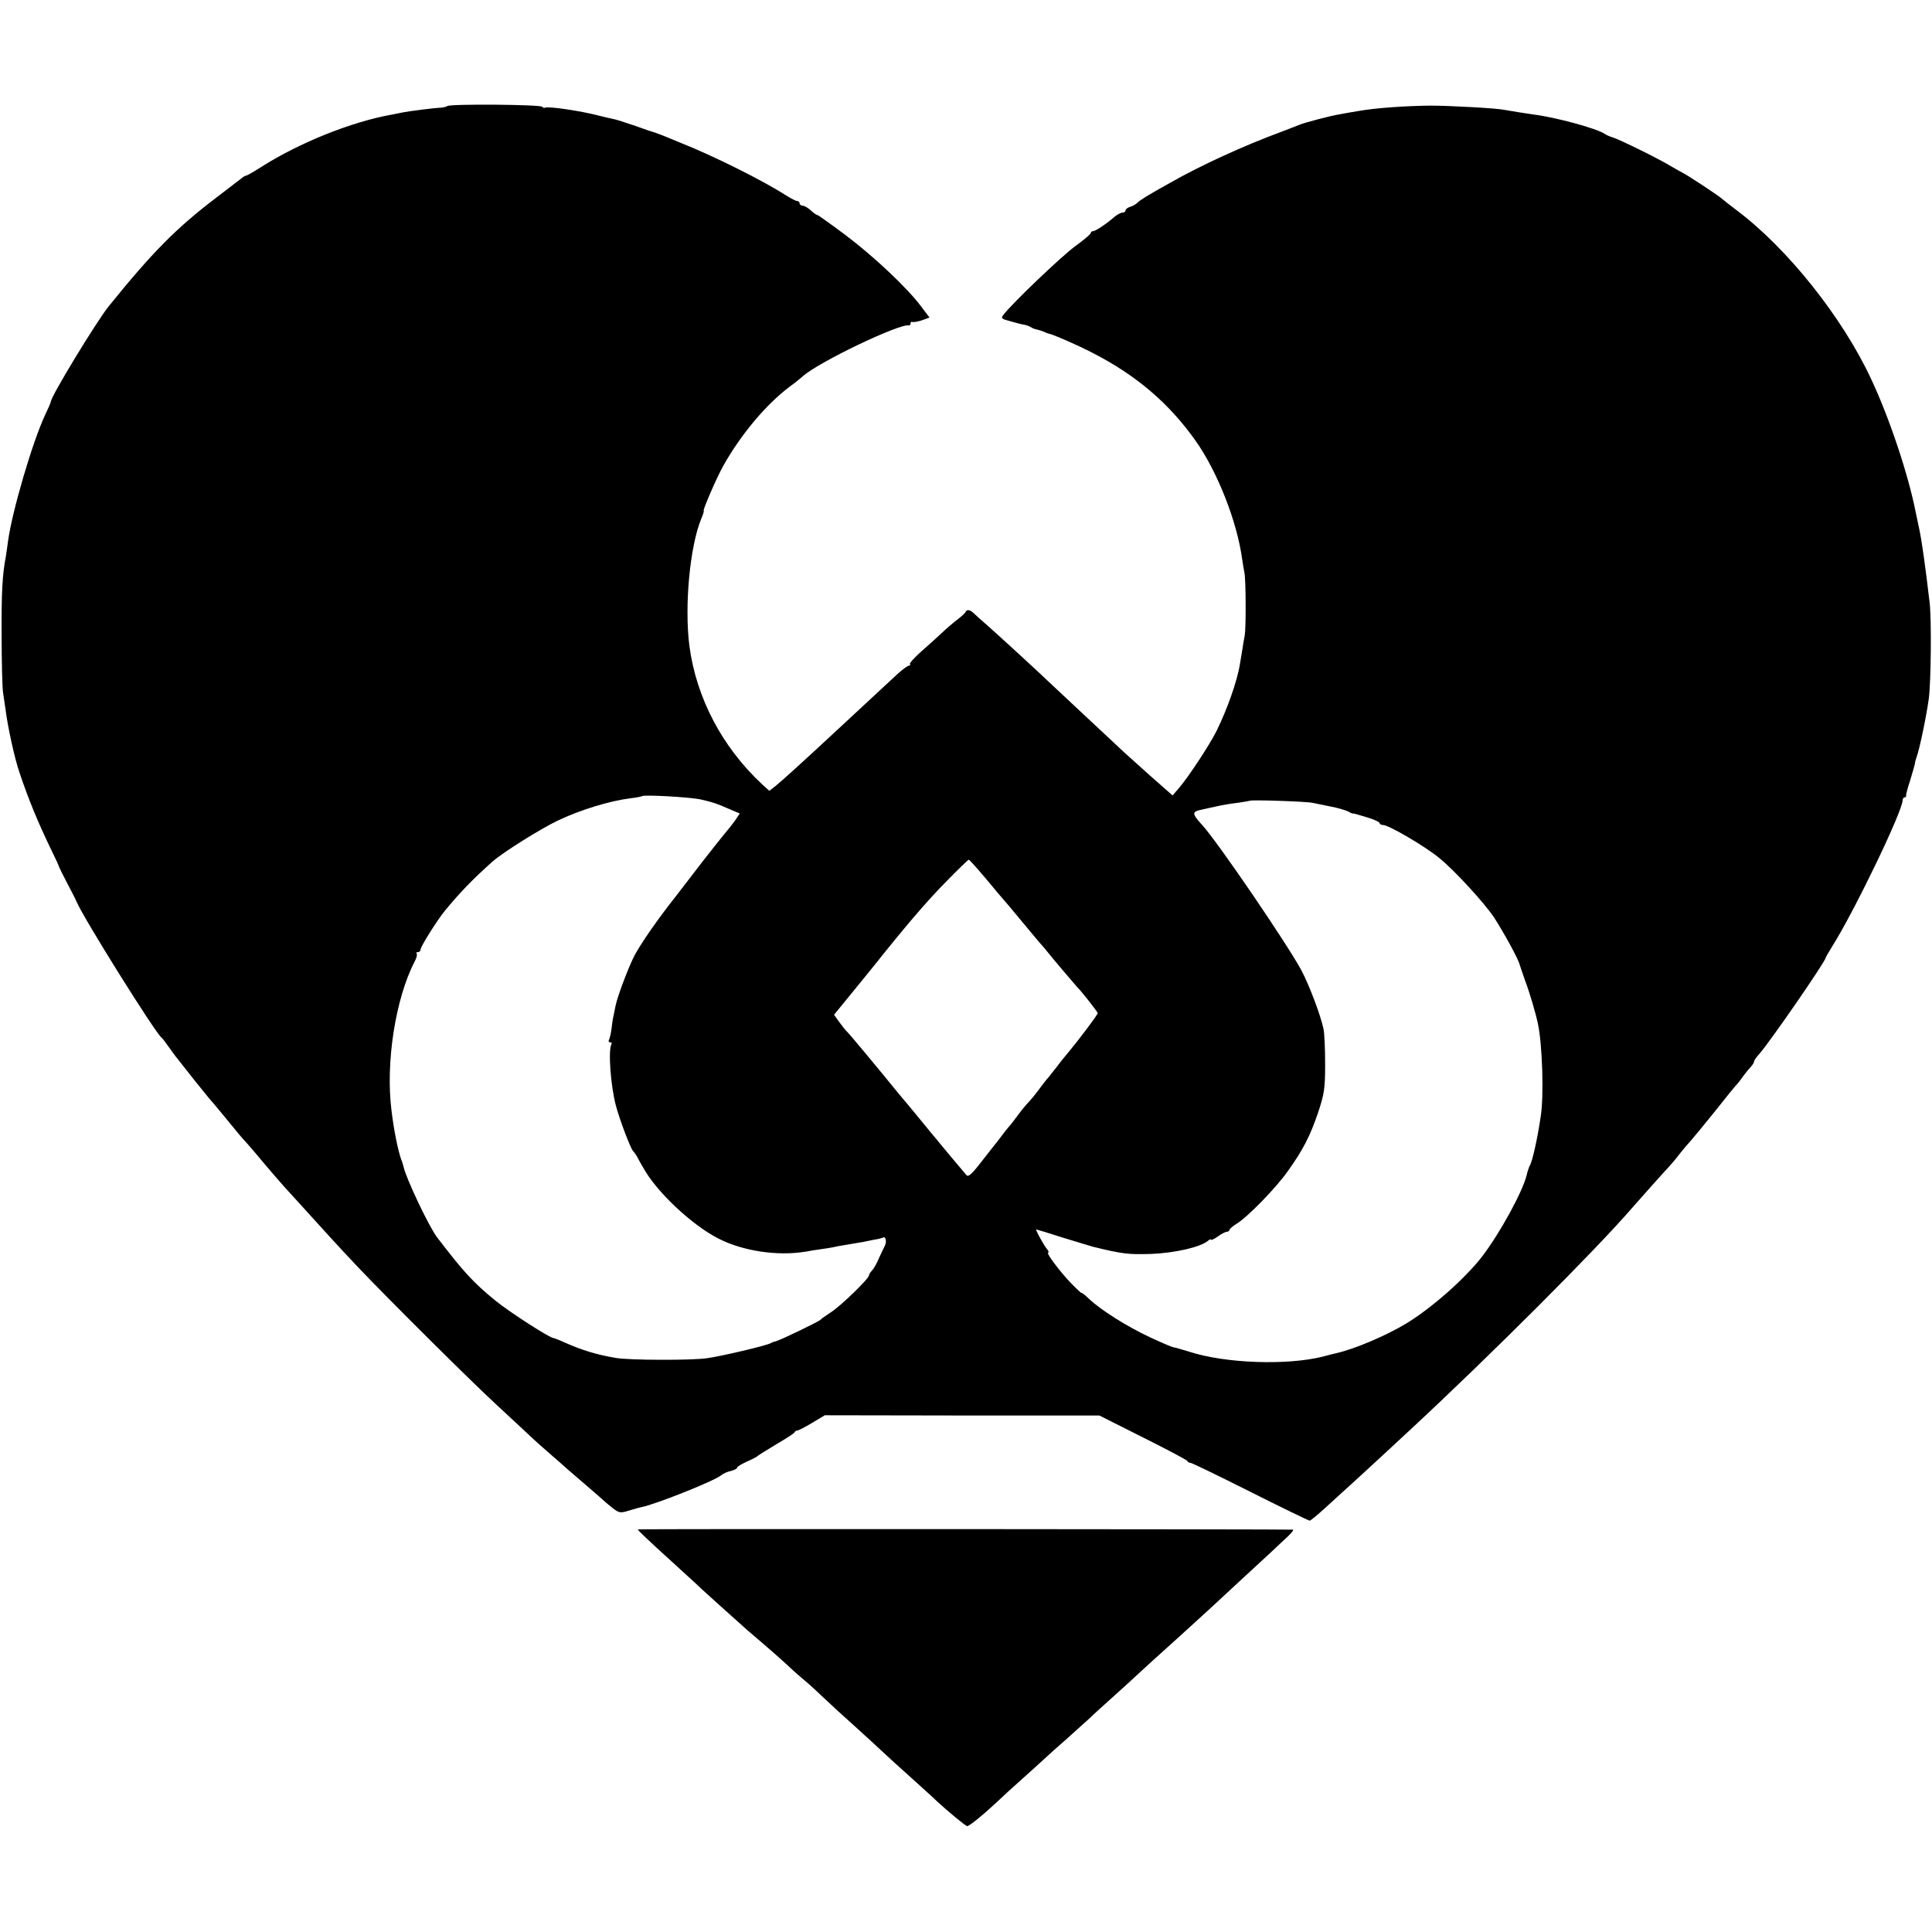
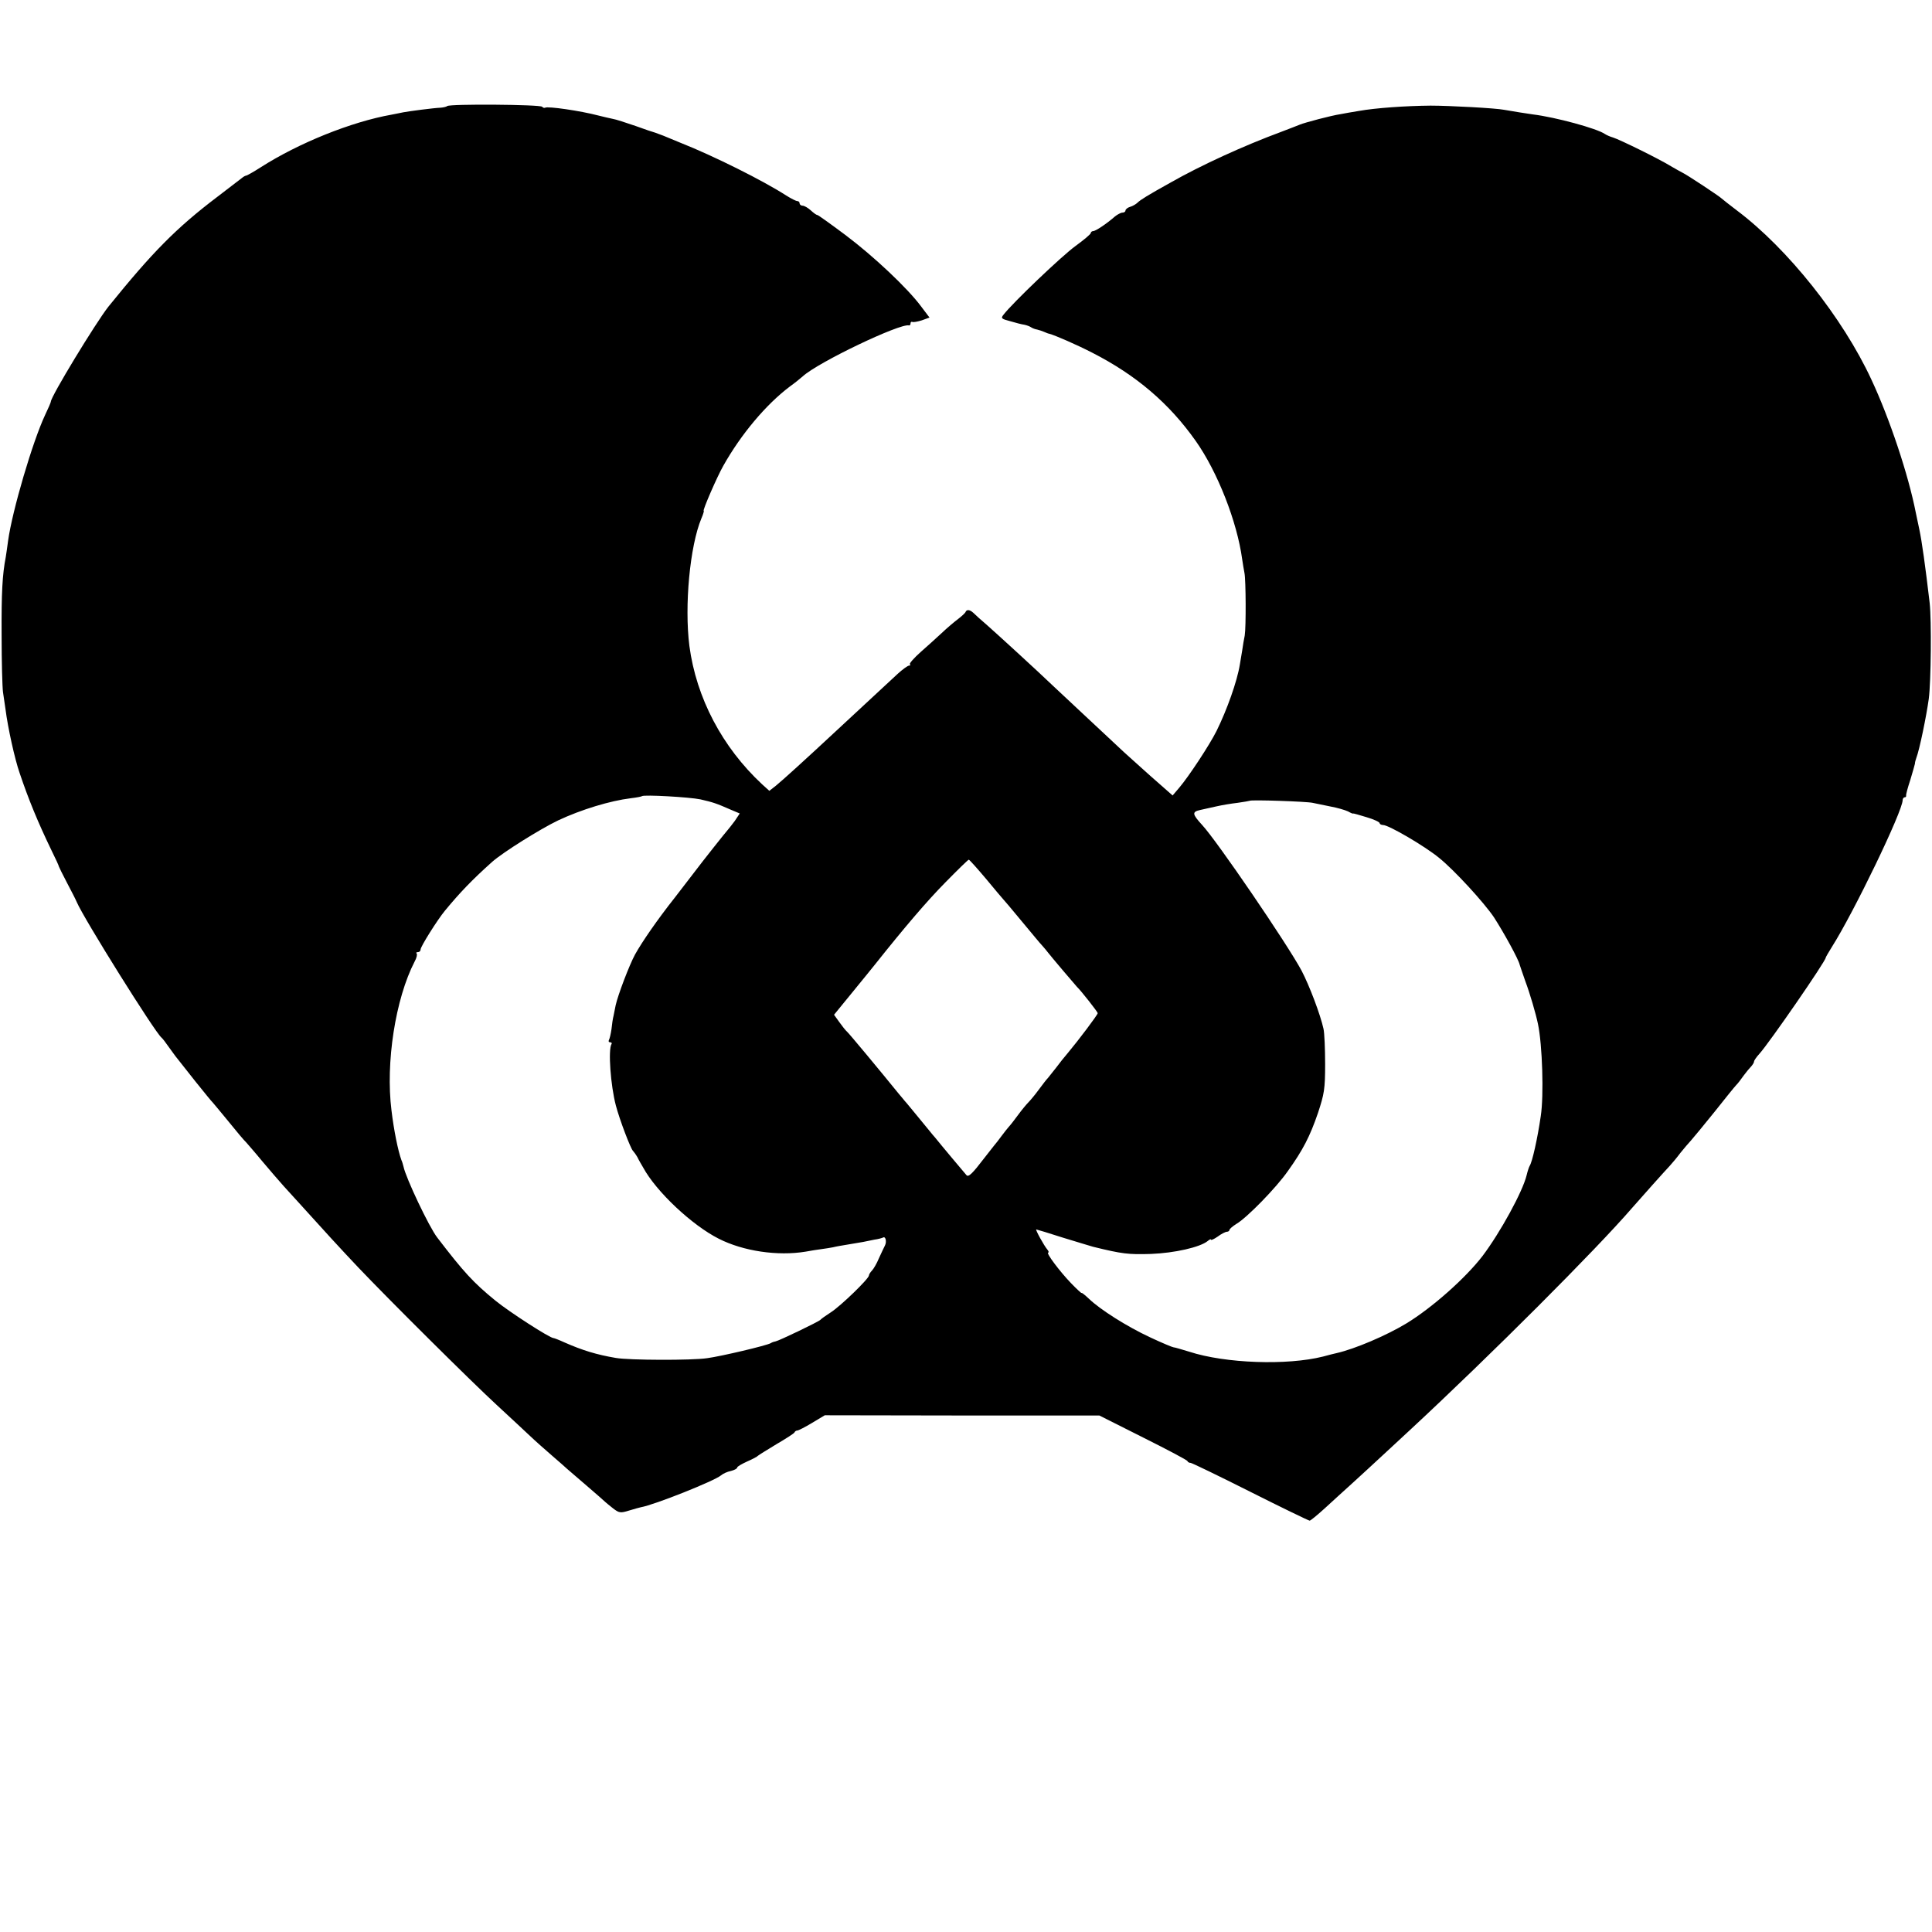
<svg xmlns="http://www.w3.org/2000/svg" version="1.0" width="836pt" height="836pt" viewBox="0 0 836 836" preserveAspectRatio="xMidYMid meet">
  <g transform="translate(0,836) scale(0.1,-0.1)" fill="#000000" stroke="none">
-     <path d="M1935 7901 c-3 -3 -16 -6 -28 -7 -29 -1 -136 -15 -162 -20 -11 -2 -33 -7 -50 -10 -175 -31 -403 -123 -567 -228 -31 -20 -60 -36 -63 -36 -3 0 -11 -4 -18 -10 -7 -5 -55 -42 -107 -82 -178 -135 -281 -240 -471 -475 -55 -70 -249 -389 -249 -411 0 -3 -11 -29 -25 -58 -54 -115 -142 -414 -160 -544 -3 -25 -8 -56 -10 -70 -15 -77 -19 -156 -18 -340 0 -113 3 -223 6 -245 3 -22 8 -56 11 -75 10 -79 40 -215 61 -275 38 -113 79 -213 138 -335 18 -36 32 -67 32 -70 1 -3 16 -34 35 -70 19 -36 38 -73 42 -83 30 -71 339 -565 367 -587 4 -3 18 -21 31 -40 14 -19 30 -42 37 -50 6 -8 42 -53 79 -100 38 -47 70 -87 74 -90 3 -3 25 -30 50 -60 61 -75 83 -101 96 -114 5 -6 37 -42 69 -81 32 -38 75 -88 94 -109 20 -22 47 -52 61 -67 110 -122 187 -206 260 -283 131 -138 485 -490 600 -596 56 -52 121 -112 143 -133 22 -21 65 -59 95 -85 30 -26 60 -52 66 -58 6 -5 45 -39 86 -74 41 -35 77 -67 80 -70 3 -3 18 -15 33 -27 26 -20 32 -21 70 -9 23 7 45 13 50 14 58 10 319 114 347 138 8 7 27 16 43 19 15 4 27 10 27 15 0 4 19 15 43 26 23 10 44 21 47 25 3 3 39 25 80 50 41 24 77 47 78 51 2 5 8 8 12 8 5 0 34 15 64 33 l55 33 594 -1 594 0 189 -95 c104 -52 191 -98 192 -102 2 -5 8 -8 14 -8 5 0 121 -56 258 -125 137 -69 253 -125 257 -125 4 0 33 24 65 53 31 28 86 79 123 112 36 33 93 85 125 115 33 30 87 81 122 113 347 322 804 779 961 961 40 46 143 161 162 181 11 12 32 37 46 56 15 19 36 43 46 54 10 11 56 67 102 124 45 57 88 110 94 116 7 7 21 25 32 41 11 15 26 33 33 40 6 7 12 16 12 21 0 4 10 19 23 33 44 49 287 401 287 416 0 2 12 23 27 47 94 148 306 587 306 635 0 6 4 12 9 12 4 0 7 3 6 8 -1 4 7 34 18 67 10 33 19 65 20 70 0 6 3 17 6 25 14 36 44 183 54 256 10 77 12 340 4 414 -19 162 -34 269 -45 320 -3 14 -10 46 -15 71 -32 164 -113 407 -192 576 -124 268 -363 568 -583 733 -33 25 -62 48 -65 51 -7 8 -152 104 -170 112 -8 4 -31 17 -50 28 -50 31 -221 115 -250 124 -14 4 -29 11 -35 15 -34 24 -214 73 -312 85 -22 3 -92 14 -125 20 -34 7 -237 18 -318 18 -106 -1 -238 -10 -310 -23 -30 -5 -66 -11 -80 -14 -40 -6 -153 -36 -175 -45 -11 -5 -47 -18 -80 -31 -165 -61 -350 -146 -480 -220 -99 -55 -131 -75 -143 -87 -6 -6 -21 -15 -32 -18 -11 -3 -20 -11 -20 -16 0 -5 -6 -9 -13 -9 -7 0 -22 -8 -33 -17 -34 -30 -83 -63 -94 -63 -5 0 -10 -4 -10 -8 0 -5 -30 -30 -67 -57 -58 -42 -271 -245 -311 -297 -12 -15 -9 -18 30 -28 23 -7 51 -14 60 -15 10 -2 24 -7 31 -12 6 -4 18 -8 25 -9 8 -2 21 -6 30 -10 9 -4 19 -8 22 -8 26 -7 120 -48 186 -82 190 -97 333 -219 448 -382 94 -133 179 -349 201 -512 3 -19 7 -46 10 -60 6 -30 7 -234 1 -270 -3 -14 -8 -43 -11 -65 -4 -22 -8 -49 -10 -60 -12 -74 -56 -197 -101 -288 -31 -62 -121 -198 -161 -245 l-29 -34 -100 88 c-54 49 -104 93 -110 99 -50 46 -267 250 -307 287 -70 67 -234 217 -287 264 -25 21 -51 45 -58 52 -15 14 -29 16 -34 4 -1 -4 -16 -18 -33 -31 -16 -12 -48 -39 -70 -60 -22 -20 -63 -58 -92 -83 -28 -25 -49 -49 -46 -52 4 -3 2 -6 -3 -6 -6 0 -28 -16 -50 -36 -39 -36 -190 -176 -263 -244 -132 -123 -240 -221 -264 -240 l-28 -22 -31 28 c-173 161 -285 374 -315 599 -22 174 2 432 52 552 8 18 12 33 10 33 -6 0 58 148 85 195 77 137 185 265 287 342 21 15 47 36 57 45 67 61 421 230 459 220 4 -1 7 3 7 9 0 5 3 8 8 6 4 -2 22 1 41 7 l33 12 -37 49 c-58 78 -204 216 -328 309 -63 47 -117 86 -121 86 -4 0 -16 9 -28 20 -12 11 -28 20 -35 20 -7 0 -13 5 -13 10 0 6 -5 10 -10 10 -6 0 -27 11 -48 24 -97 63 -315 172 -457 228 -27 11 -61 25 -75 31 -14 5 -29 11 -35 13 -5 1 -44 14 -85 29 -41 14 -86 29 -100 31 -14 3 -41 9 -60 14 -80 21 -220 41 -231 34 -4 -2 -10 0 -13 4 -6 10 -402 13 -411 3z m1096 -3000 c56 -13 68 -17 132 -45 l38 -16 -22 -33 c-13 -17 -26 -34 -29 -37 -6 -6 -111 -138 -150 -190 -14 -18 -50 -65 -80 -104 -76 -96 -142 -192 -172 -246 -25 -46 -74 -175 -84 -220 -3 -14 -7 -34 -9 -45 -3 -11 -7 -37 -9 -58 -3 -21 -8 -42 -11 -47 -3 -6 -1 -10 5 -10 6 0 9 -4 6 -8 -15 -24 -4 -179 19 -266 16 -61 64 -187 74 -196 3 -3 12 -15 19 -27 6 -13 18 -33 25 -45 57 -105 212 -250 327 -308 106 -54 255 -76 376 -56 21 4 53 9 69 11 17 2 39 6 50 8 11 3 40 8 65 12 25 4 54 9 65 11 11 2 33 7 49 10 16 2 33 7 37 9 11 7 17 -18 8 -35 -4 -8 -16 -33 -26 -55 -9 -22 -23 -46 -30 -53 -7 -7 -13 -17 -13 -21 0 -14 -122 -132 -164 -159 -23 -15 -43 -29 -46 -33 -7 -8 -178 -90 -193 -93 -6 -1 -16 -4 -22 -8 -16 -10 -215 -57 -275 -65 -66 -10 -339 -9 -395 1 -83 14 -145 33 -222 67 -24 11 -45 19 -48 19 -16 0 -191 113 -250 161 -97 79 -138 124 -253 274 -35 45 -136 258 -146 307 -2 7 -5 20 -9 28 -15 41 -33 131 -43 215 -26 207 17 483 100 644 9 16 12 31 9 35 -4 3 -1 6 5 6 7 0 12 5 12 12 0 12 72 127 105 167 65 79 119 135 205 212 48 42 206 141 285 179 100 47 225 85 315 96 25 3 46 7 48 9 8 7 205 -4 253 -14z m2649 -15 c14 -3 49 -10 78 -16 28 -5 62 -15 75 -21 12 -7 22 -11 22 -9 0 1 26 -6 58 -16 31 -9 57 -21 57 -26 0 -4 7 -8 15 -8 24 0 180 -91 242 -142 66 -53 196 -195 238 -258 42 -65 107 -183 111 -205 2 -5 12 -37 24 -70 20 -53 46 -142 55 -186 19 -90 26 -310 12 -399 -14 -97 -37 -199 -48 -215 -3 -5 -9 -23 -13 -40 -17 -71 -114 -248 -191 -350 -73 -95 -218 -224 -330 -292 -86 -52 -222 -110 -301 -128 -10 -2 -37 -9 -59 -15 -155 -39 -423 -30 -579 21 -33 10 -63 19 -68 19 -4 0 -50 19 -101 43 -101 47 -216 120 -265 167 -18 17 -32 28 -32 25 0 -2 -21 17 -46 43 -48 50 -110 132 -98 132 3 0 2 6 -4 13 -14 16 -53 87 -48 87 2 0 55 -16 117 -36 63 -19 121 -37 129 -39 126 -31 153 -34 250 -31 103 4 213 29 246 56 8 7 14 9 14 6 0 -4 13 2 29 13 16 12 34 21 40 21 6 0 11 4 11 8 0 4 14 16 30 26 45 26 173 157 223 229 65 91 95 149 130 251 27 82 31 103 31 211 0 66 -3 135 -7 153 -14 63 -61 187 -95 252 -63 117 -366 561 -430 630 -43 47 -45 57 -9 65 18 4 50 11 72 16 22 5 63 12 90 15 28 4 51 8 53 9 6 5 246 -3 272 -9z m-1414 -328 c38 -46 71 -85 74 -88 3 -3 39 -45 80 -95 41 -49 81 -98 90 -107 8 -9 20 -23 25 -30 13 -17 119 -142 125 -148 18 -17 90 -109 90 -114 0 -7 -83 -117 -129 -172 -14 -16 -37 -45 -51 -64 -14 -18 -30 -38 -35 -44 -6 -6 -24 -29 -40 -51 -16 -22 -37 -47 -45 -55 -8 -8 -29 -33 -45 -55 -16 -22 -34 -45 -40 -51 -5 -6 -19 -23 -30 -38 -11 -15 -27 -36 -35 -45 -8 -10 -26 -33 -40 -51 -52 -68 -69 -85 -78 -75 -8 9 -113 134 -136 163 -6 7 -16 18 -21 25 -6 7 -30 37 -55 67 -25 30 -49 60 -55 66 -5 7 -17 20 -25 30 -86 106 -215 261 -224 269 -7 6 -22 25 -34 42 l-23 32 76 93 c42 51 87 107 100 123 128 161 226 276 306 357 53 54 98 98 101 98 3 0 36 -37 74 -82z" />
-     <path d="M2760 1742 c0 -4 42 -44 150 -142 51 -47 108 -98 125 -115 28 -26 134 -121 199 -179 12 -10 43 -37 70 -60 26 -22 68 -59 92 -81 23 -22 61 -56 84 -75 23 -19 62 -55 88 -80 26 -25 84 -78 130 -119 45 -41 99 -90 120 -110 21 -20 76 -70 122 -111 45 -41 98 -88 115 -105 50 -46 123 -106 130 -107 9 0 65 45 124 100 27 26 80 74 117 107 37 33 79 71 94 85 15 14 57 52 95 85 37 33 82 74 100 90 17 17 64 59 104 95 40 36 92 83 115 105 24 22 73 67 110 100 37 33 84 76 105 95 21 19 63 58 93 85 30 28 103 95 162 150 60 55 129 119 154 143 26 23 42 42 37 43 -28 2 -2835 4 -2835 1z" />
+     <path d="M1935 7901 c-3 -3 -16 -6 -28 -7 -29 -1 -136 -15 -162 -20 -11 -2 -33 -7 -50 -10 -175 -31 -403 -123 -567 -228 -31 -20 -60 -36 -63 -36 -3 0 -11 -4 -18 -10 -7 -5 -55 -42 -107 -82 -178 -135 -281 -240 -471 -475 -55 -70 -249 -389 -249 -411 0 -3 -11 -29 -25 -58 -54 -115 -142 -414 -160 -544 -3 -25 -8 -56 -10 -70 -15 -77 -19 -156 -18 -340 0 -113 3 -223 6 -245 3 -22 8 -56 11 -75 10 -79 40 -215 61 -275 38 -113 79 -213 138 -335 18 -36 32 -67 32 -70 1 -3 16 -34 35 -70 19 -36 38 -73 42 -83 30 -71 339 -565 367 -587 4 -3 18 -21 31 -40 14 -19 30 -42 37 -50 6 -8 42 -53 79 -100 38 -47 70 -87 74 -90 3 -3 25 -30 50 -60 61 -75 83 -101 96 -114 5 -6 37 -42 69 -81 32 -38 75 -88 94 -109 20 -22 47 -52 61 -67 110 -122 187 -206 260 -283 131 -138 485 -490 600 -596 56 -52 121 -112 143 -133 22 -21 65 -59 95 -85 30 -26 60 -52 66 -58 6 -5 45 -39 86 -74 41 -35 77 -67 80 -70 3 -3 18 -15 33 -27 26 -20 32 -21 70 -9 23 7 45 13 50 14 58 10 319 114 347 138 8 7 27 16 43 19 15 4 27 10 27 15 0 4 19 15 43 26 23 10 44 21 47 25 3 3 39 25 80 50 41 24 77 47 78 51 2 5 8 8 12 8 5 0 34 15 64 33 l55 33 594 -1 594 0 189 -95 c104 -52 191 -98 192 -102 2 -5 8 -8 14 -8 5 0 121 -56 258 -125 137 -69 253 -125 257 -125 4 0 33 24 65 53 31 28 86 79 123 112 36 33 93 85 125 115 33 30 87 81 122 113 347 322 804 779 961 961 40 46 143 161 162 181 11 12 32 37 46 56 15 19 36 43 46 54 10 11 56 67 102 124 45 57 88 110 94 116 7 7 21 25 32 41 11 15 26 33 33 40 6 7 12 16 12 21 0 4 10 19 23 33 44 49 287 401 287 416 0 2 12 23 27 47 94 148 306 587 306 635 0 6 4 12 9 12 4 0 7 3 6 8 -1 4 7 34 18 67 10 33 19 65 20 70 0 6 3 17 6 25 14 36 44 183 54 256 10 77 12 340 4 414 -19 162 -34 269 -45 320 -3 14 -10 46 -15 71 -32 164 -113 407 -192 576 -124 268 -363 568 -583 733 -33 25 -62 48 -65 51 -7 8 -152 104 -170 112 -8 4 -31 17 -50 28 -50 31 -221 115 -250 124 -14 4 -29 11 -35 15 -34 24 -214 73 -312 85 -22 3 -92 14 -125 20 -34 7 -237 18 -318 18 -106 -1 -238 -10 -310 -23 -30 -5 -66 -11 -80 -14 -40 -6 -153 -36 -175 -45 -11 -5 -47 -18 -80 -31 -165 -61 -350 -146 -480 -220 -99 -55 -131 -75 -143 -87 -6 -6 -21 -15 -32 -18 -11 -3 -20 -11 -20 -16 0 -5 -6 -9 -13 -9 -7 0 -22 -8 -33 -17 -34 -30 -83 -63 -94 -63 -5 0 -10 -4 -10 -8 0 -5 -30 -30 -67 -57 -58 -42 -271 -245 -311 -297 -12 -15 -9 -18 30 -28 23 -7 51 -14 60 -15 10 -2 24 -7 31 -12 6 -4 18 -8 25 -9 8 -2 21 -6 30 -10 9 -4 19 -8 22 -8 26 -7 120 -48 186 -82 190 -97 333 -219 448 -382 94 -133 179 -349 201 -512 3 -19 7 -46 10 -60 6 -30 7 -234 1 -270 -3 -14 -8 -43 -11 -65 -4 -22 -8 -49 -10 -60 -12 -74 -56 -197 -101 -288 -31 -62 -121 -198 -161 -245 l-29 -34 -100 88 c-54 49 -104 93 -110 99 -50 46 -267 250 -307 287 -70 67 -234 217 -287 264 -25 21 -51 45 -58 52 -15 14 -29 16 -34 4 -1 -4 -16 -18 -33 -31 -16 -12 -48 -39 -70 -60 -22 -20 -63 -58 -92 -83 -28 -25 -49 -49 -46 -52 4 -3 2 -6 -3 -6 -6 0 -28 -16 -50 -36 -39 -36 -190 -176 -263 -244 -132 -123 -240 -221 -264 -240 l-28 -22 -31 28 c-173 161 -285 374 -315 599 -22 174 2 432 52 552 8 18 12 33 10 33 -6 0 58 148 85 195 77 137 185 265 287 342 21 15 47 36 57 45 67 61 421 230 459 220 4 -1 7 3 7 9 0 5 3 8 8 6 4 -2 22 1 41 7 l33 12 -37 49 c-58 78 -204 216 -328 309 -63 47 -117 86 -121 86 -4 0 -16 9 -28 20 -12 11 -28 20 -35 20 -7 0 -13 5 -13 10 0 6 -5 10 -10 10 -6 0 -27 11 -48 24 -97 63 -315 172 -457 228 -27 11 -61 25 -75 31 -14 5 -29 11 -35 13 -5 1 -44 14 -85 29 -41 14 -86 29 -100 31 -14 3 -41 9 -60 14 -80 21 -220 41 -231 34 -4 -2 -10 0 -13 4 -6 10 -402 13 -411 3z m1096 -3000 c56 -13 68 -17 132 -45 l38 -16 -22 -33 c-13 -17 -26 -34 -29 -37 -6 -6 -111 -138 -150 -190 -14 -18 -50 -65 -80 -104 -76 -96 -142 -192 -172 -246 -25 -46 -74 -175 -84 -220 -3 -14 -7 -34 -9 -45 -3 -11 -7 -37 -9 -58 -3 -21 -8 -42 -11 -47 -3 -6 -1 -10 5 -10 6 0 9 -4 6 -8 -15 -24 -4 -179 19 -266 16 -61 64 -187 74 -196 3 -3 12 -15 19 -27 6 -13 18 -33 25 -45 57 -105 212 -250 327 -308 106 -54 255 -76 376 -56 21 4 53 9 69 11 17 2 39 6 50 8 11 3 40 8 65 12 25 4 54 9 65 11 11 2 33 7 49 10 16 2 33 7 37 9 11 7 17 -18 8 -35 -4 -8 -16 -33 -26 -55 -9 -22 -23 -46 -30 -53 -7 -7 -13 -17 -13 -21 0 -14 -122 -132 -164 -159 -23 -15 -43 -29 -46 -33 -7 -8 -178 -90 -193 -93 -6 -1 -16 -4 -22 -8 -16 -10 -215 -57 -275 -65 -66 -10 -339 -9 -395 1 -83 14 -145 33 -222 67 -24 11 -45 19 -48 19 -16 0 -191 113 -250 161 -97 79 -138 124 -253 274 -35 45 -136 258 -146 307 -2 7 -5 20 -9 28 -15 41 -33 131 -43 215 -26 207 17 483 100 644 9 16 12 31 9 35 -4 3 -1 6 5 6 7 0 12 5 12 12 0 12 72 127 105 167 65 79 119 135 205 212 48 42 206 141 285 179 100 47 225 85 315 96 25 3 46 7 48 9 8 7 205 -4 253 -14z m2649 -15 c14 -3 49 -10 78 -16 28 -5 62 -15 75 -21 12 -7 22 -11 22 -9 0 1 26 -6 58 -16 31 -9 57 -21 57 -26 0 -4 7 -8 15 -8 24 0 180 -91 242 -142 66 -53 196 -195 238 -258 42 -65 107 -183 111 -205 2 -5 12 -37 24 -70 20 -53 46 -142 55 -186 19 -90 26 -310 12 -399 -14 -97 -37 -199 -48 -215 -3 -5 -9 -23 -13 -40 -17 -71 -114 -248 -191 -350 -73 -95 -218 -224 -330 -292 -86 -52 -222 -110 -301 -128 -10 -2 -37 -9 -59 -15 -155 -39 -423 -30 -579 21 -33 10 -63 19 -68 19 -4 0 -50 19 -101 43 -101 47 -216 120 -265 167 -18 17 -32 28 -32 25 0 -2 -21 17 -46 43 -48 50 -110 132 -98 132 3 0 2 6 -4 13 -14 16 -53 87 -48 87 2 0 55 -16 117 -36 63 -19 121 -37 129 -39 126 -31 153 -34 250 -31 103 4 213 29 246 56 8 7 14 9 14 6 0 -4 13 2 29 13 16 12 34 21 40 21 6 0 11 4 11 8 0 4 14 16 30 26 45 26 173 157 223 229 65 91 95 149 130 251 27 82 31 103 31 211 0 66 -3 135 -7 153 -14 63 -61 187 -95 252 -63 117 -366 561 -430 630 -43 47 -45 57 -9 65 18 4 50 11 72 16 22 5 63 12 90 15 28 4 51 8 53 9 6 5 246 -3 272 -9z m-1414 -328 c38 -46 71 -85 74 -88 3 -3 39 -45 80 -95 41 -49 81 -98 90 -107 8 -9 20 -23 25 -30 13 -17 119 -142 125 -148 18 -17 90 -109 90 -114 0 -7 -83 -117 -129 -172 -14 -16 -37 -45 -51 -64 -14 -18 -30 -38 -35 -44 -6 -6 -24 -29 -40 -51 -16 -22 -37 -47 -45 -55 -8 -8 -29 -33 -45 -55 -16 -22 -34 -45 -40 -51 -5 -6 -19 -23 -30 -38 -11 -15 -27 -36 -35 -45 -8 -10 -26 -33 -40 -51 -52 -68 -69 -85 -78 -75 -8 9 -113 134 -136 163 -6 7 -16 18 -21 25 -6 7 -30 37 -55 67 -25 30 -49 60 -55 66 -5 7 -17 20 -25 30 -86 106 -215 261 -224 269 -7 6 -22 25 -34 42 l-23 32 76 93 c42 51 87 107 100 123 128 161 226 276 306 357 53 54 98 98 101 98 3 0 36 -37 74 -82" />
  </g>
</svg>